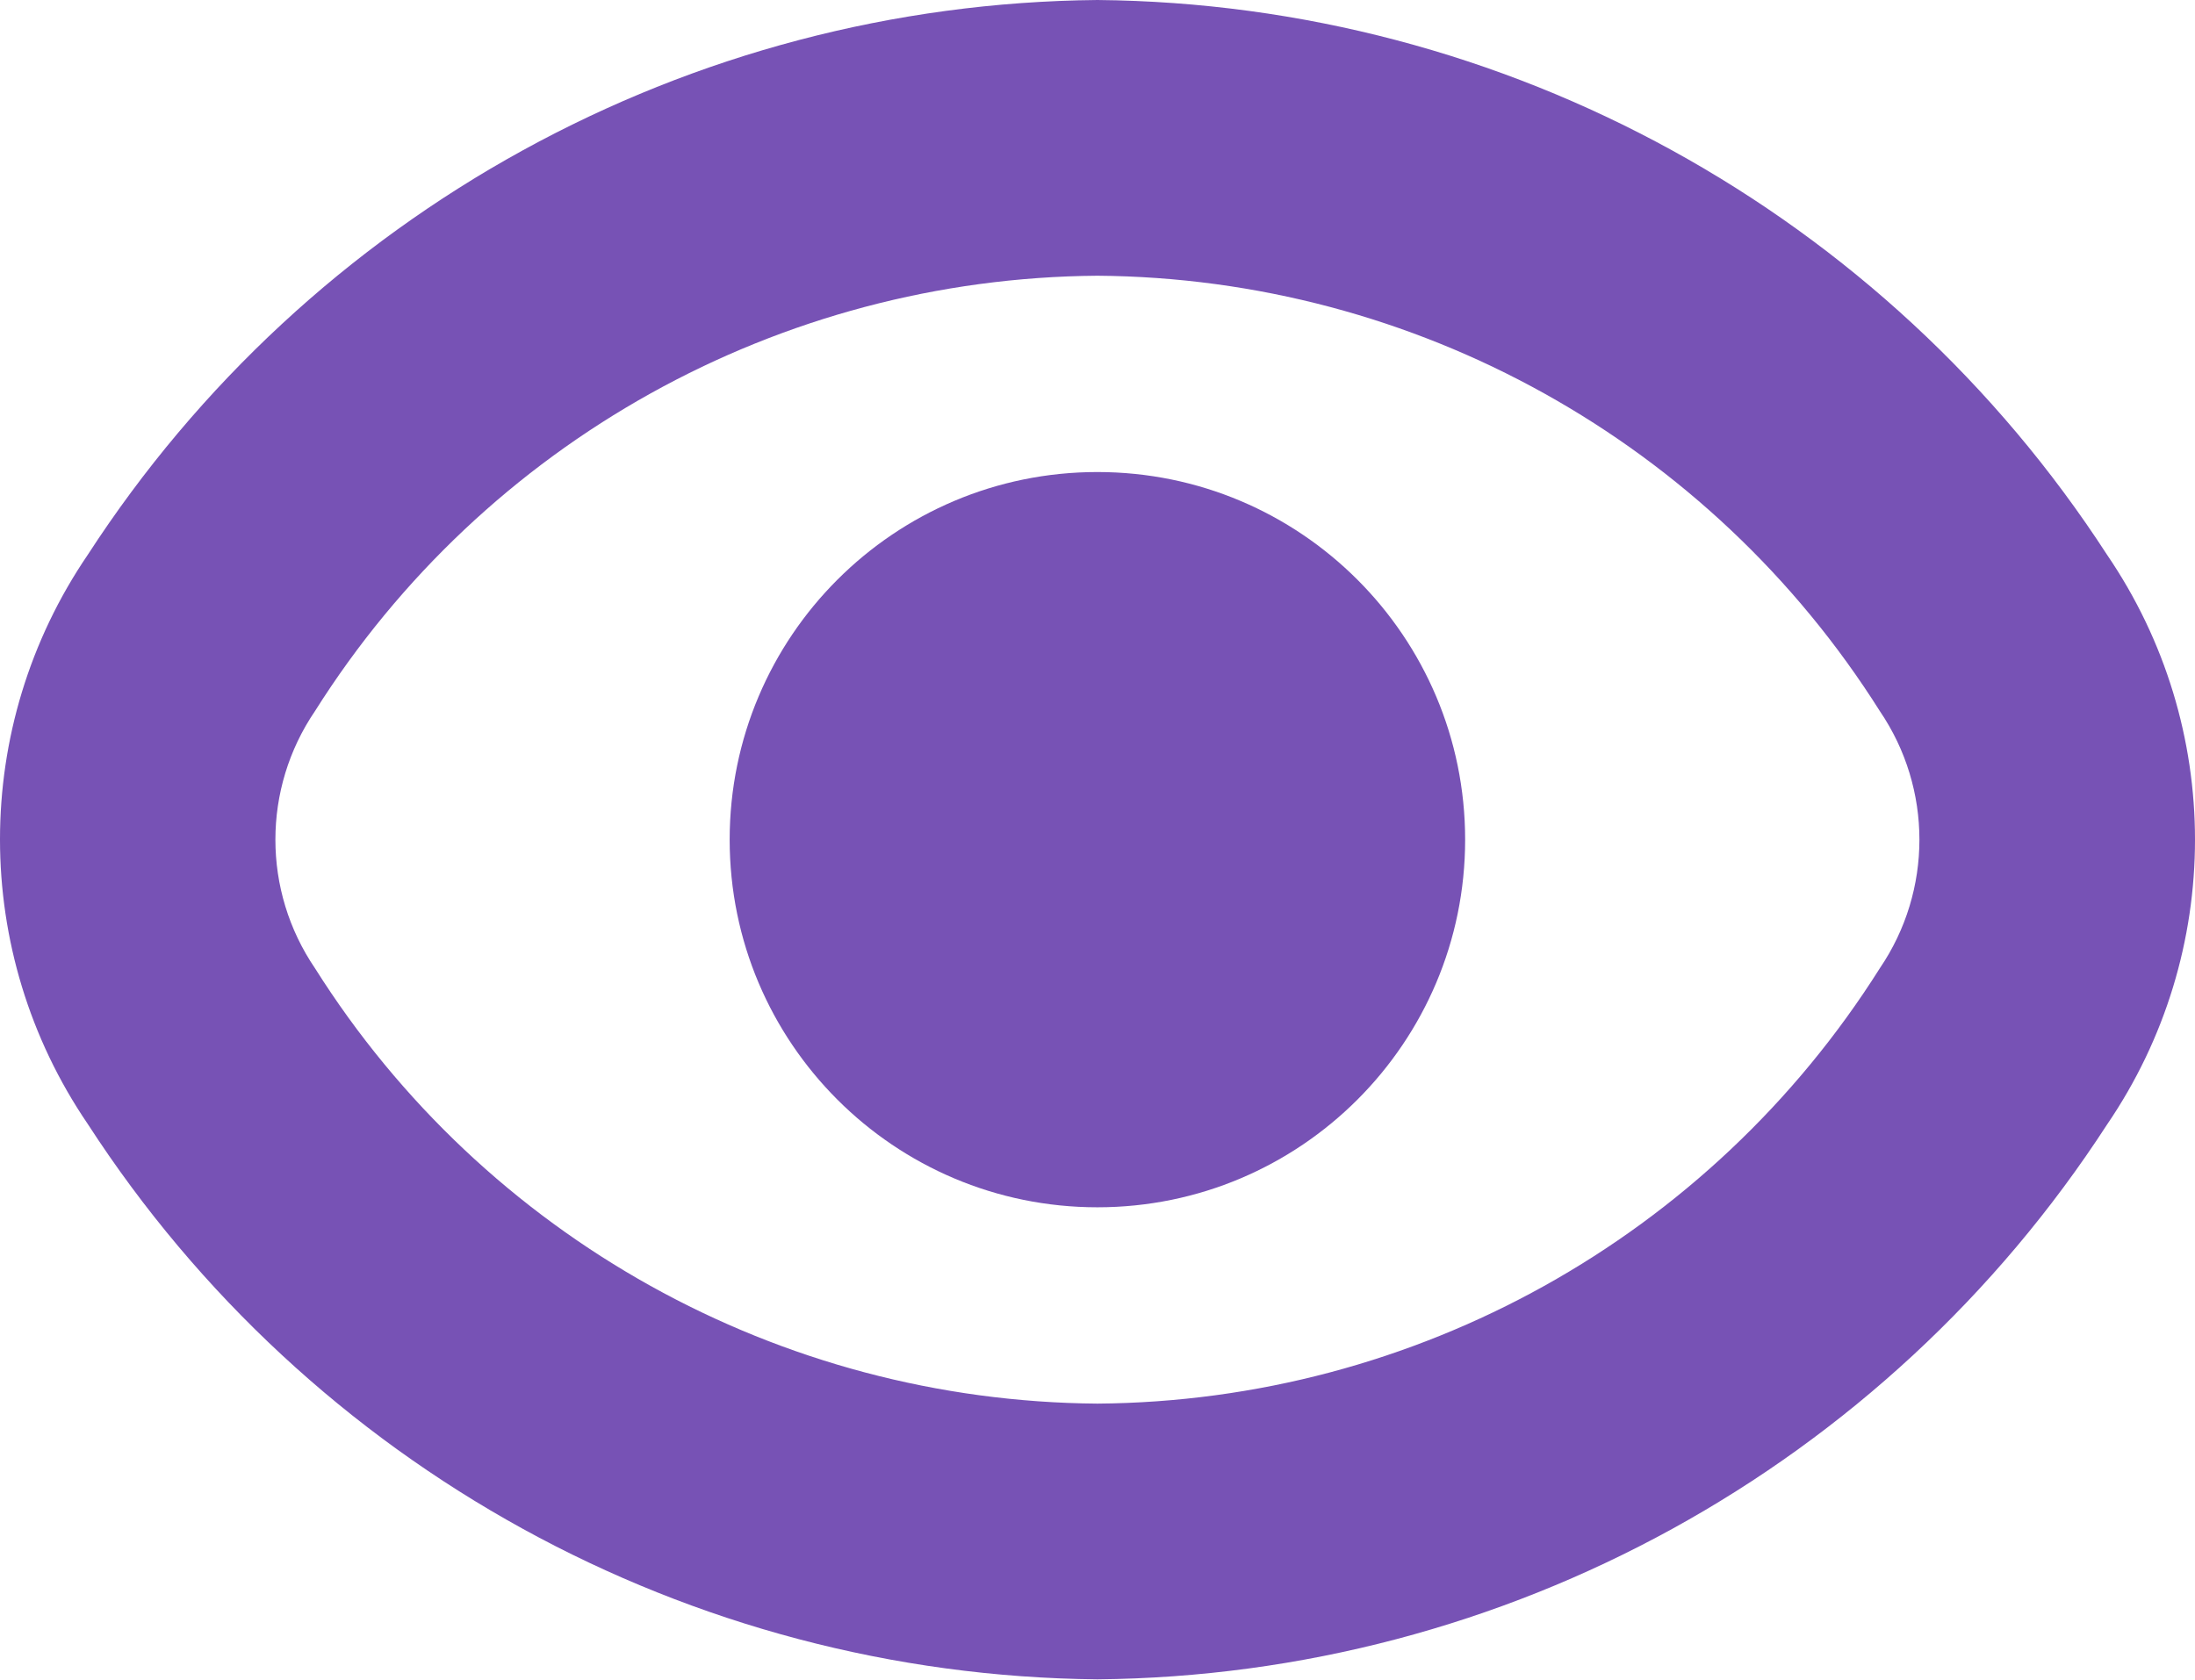
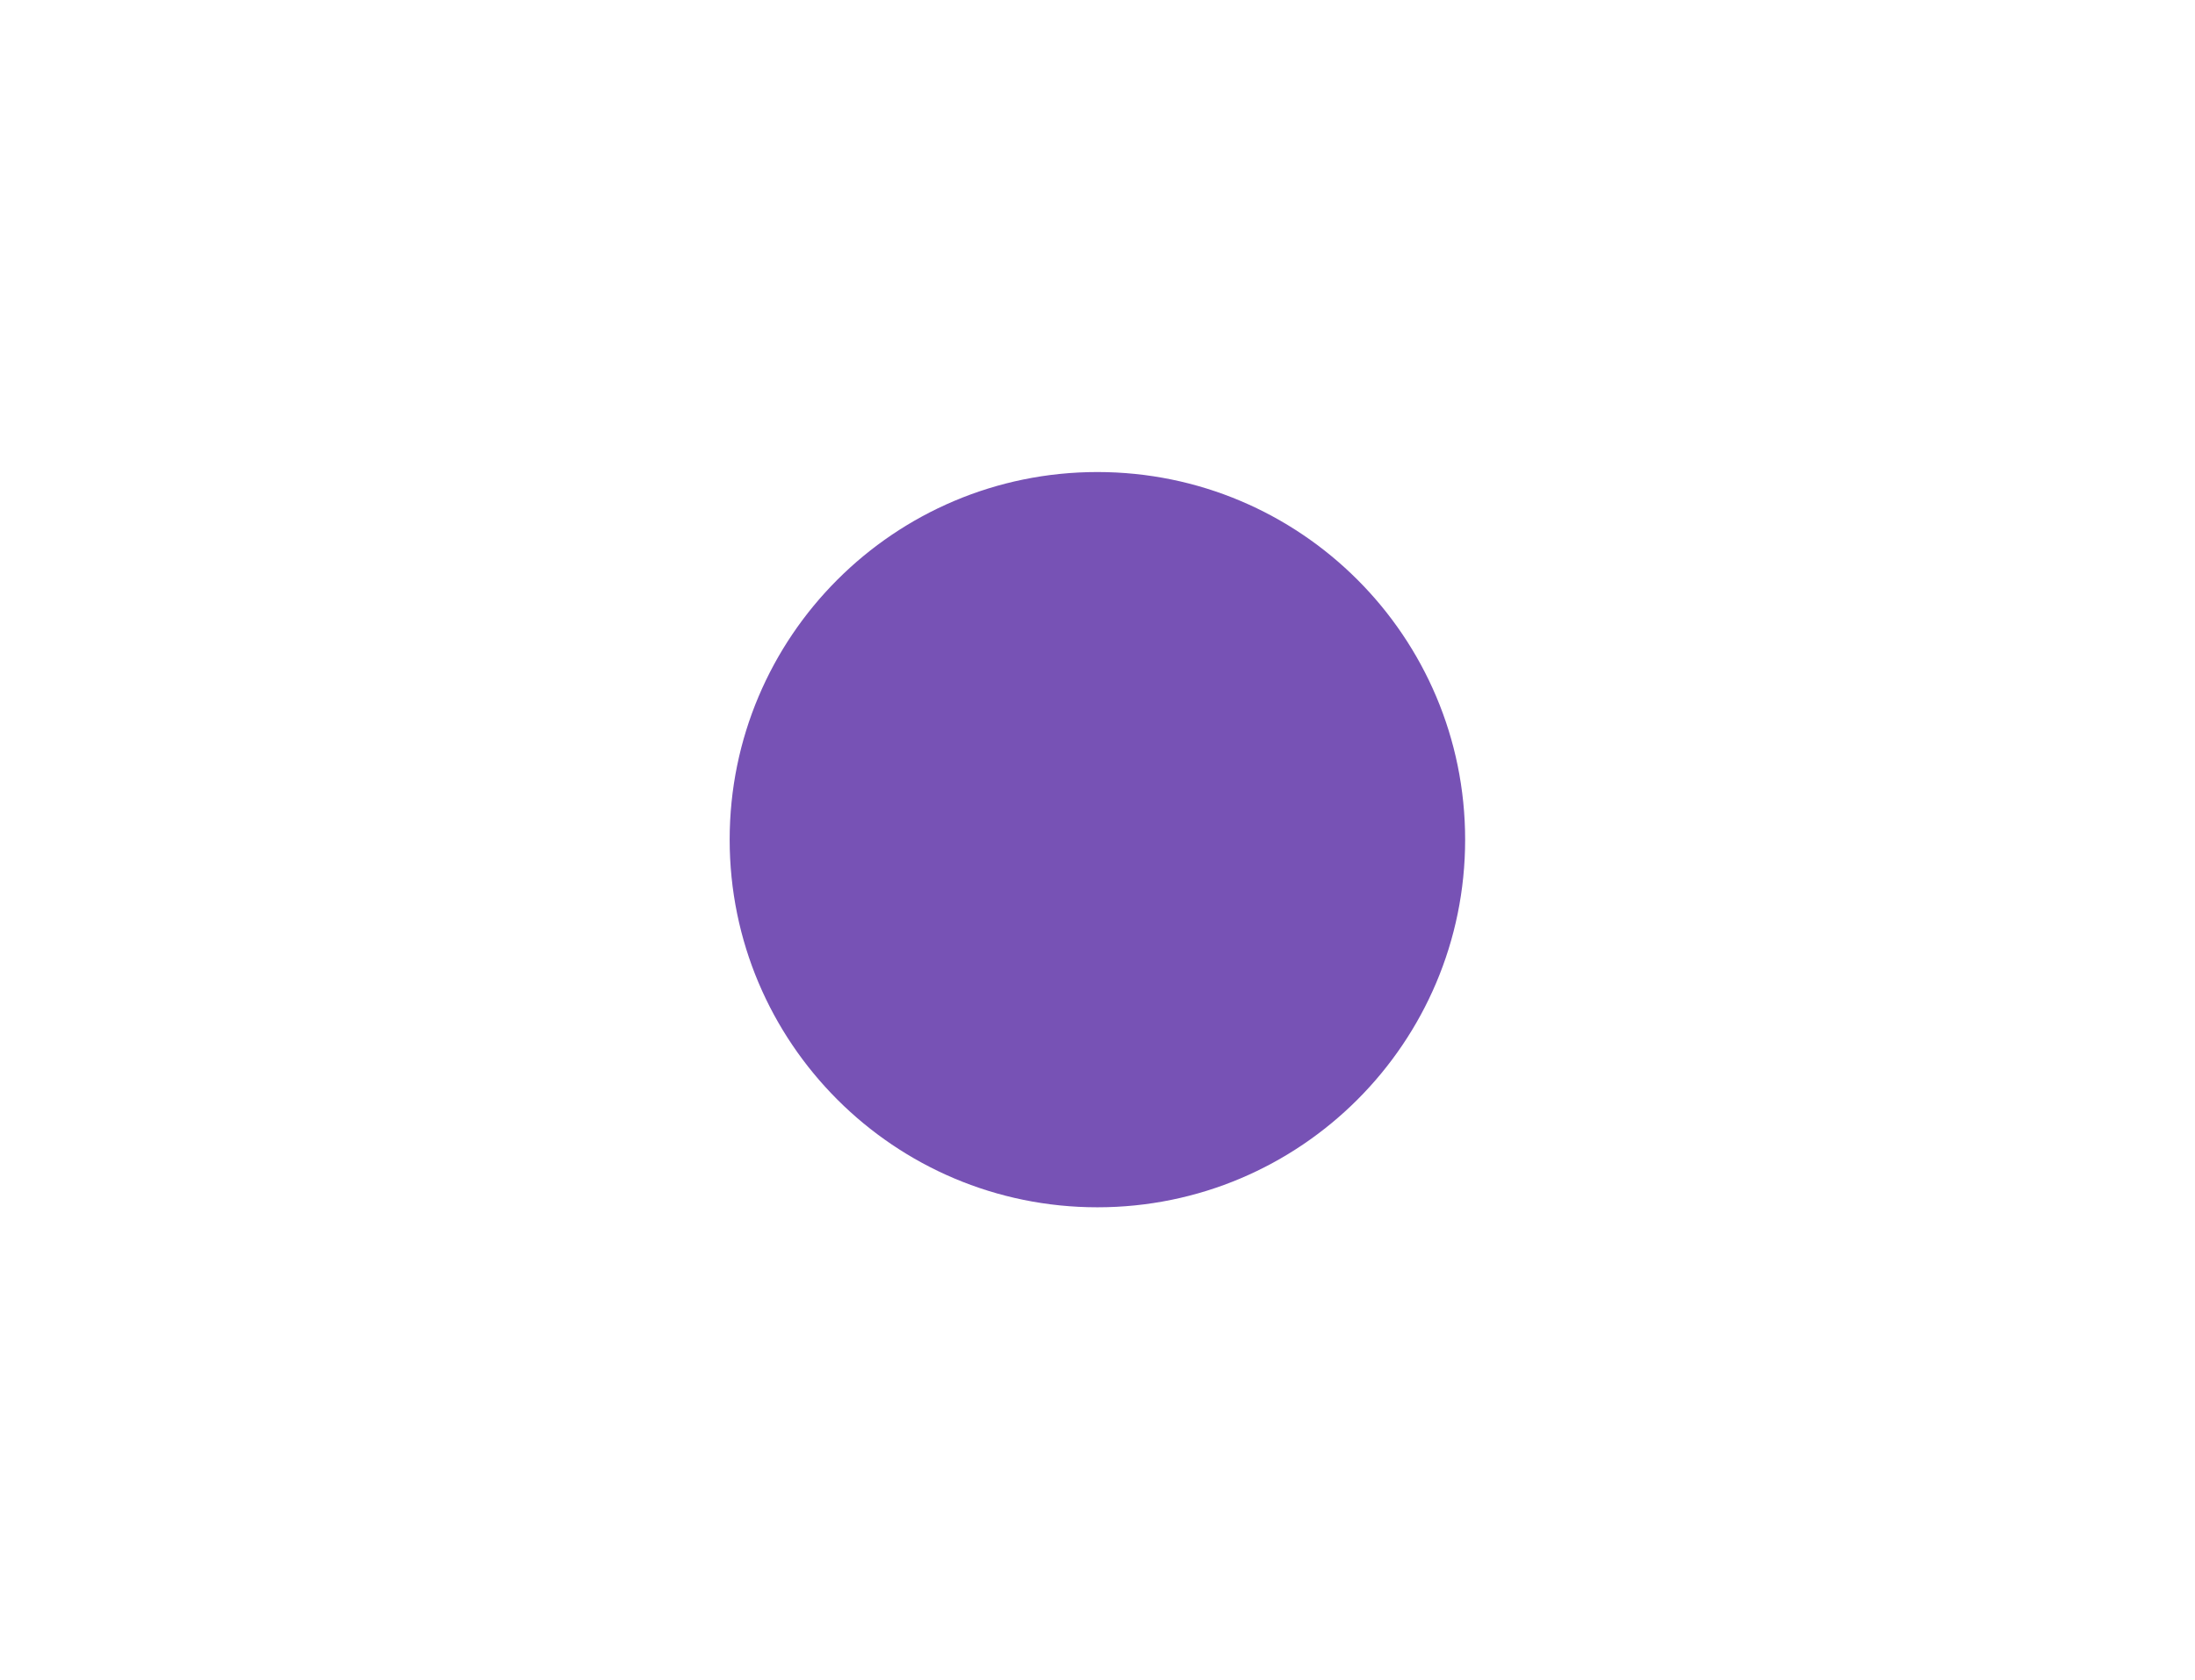
<svg xmlns="http://www.w3.org/2000/svg" width="1313" height="1005" fill="none">
-   <path fill="#7752B5" d="M1260.38 331.939C1127.52 126.96 900.703 2.292 656.443 0 412.186 2.292 185.365 126.96 52.51 331.939c-70.013 102.749-70.013 237.877 0 340.628 132.78 205.106 359.614 329.903 603.936 332.273 244.257-2.3 471.074-126.963 603.934-331.943 70.16-102.826 70.16-238.135 0-340.958Zm-135.94 247.469C1023 740.292 846.629 838.447 656.443 839.857c-190.182-1.408-366.558-99.565-467.993-260.449-31.621-46.457-31.621-107.525 0-153.98C289.882 264.545 466.258 166.39 656.443 164.98c190.183 1.407 366.557 99.565 467.997 260.448 31.62 46.455 31.62 107.523 0 153.98Z" />
  <path fill="#7752B5" d="M656.443 722.389c121.487 0 219.971-98.485 219.971-219.972 0-121.487-98.484-219.972-219.971-219.972-121.488 0-219.972 98.485-219.972 219.972 0 121.487 98.484 219.972 219.972 219.972Z" />
</svg>